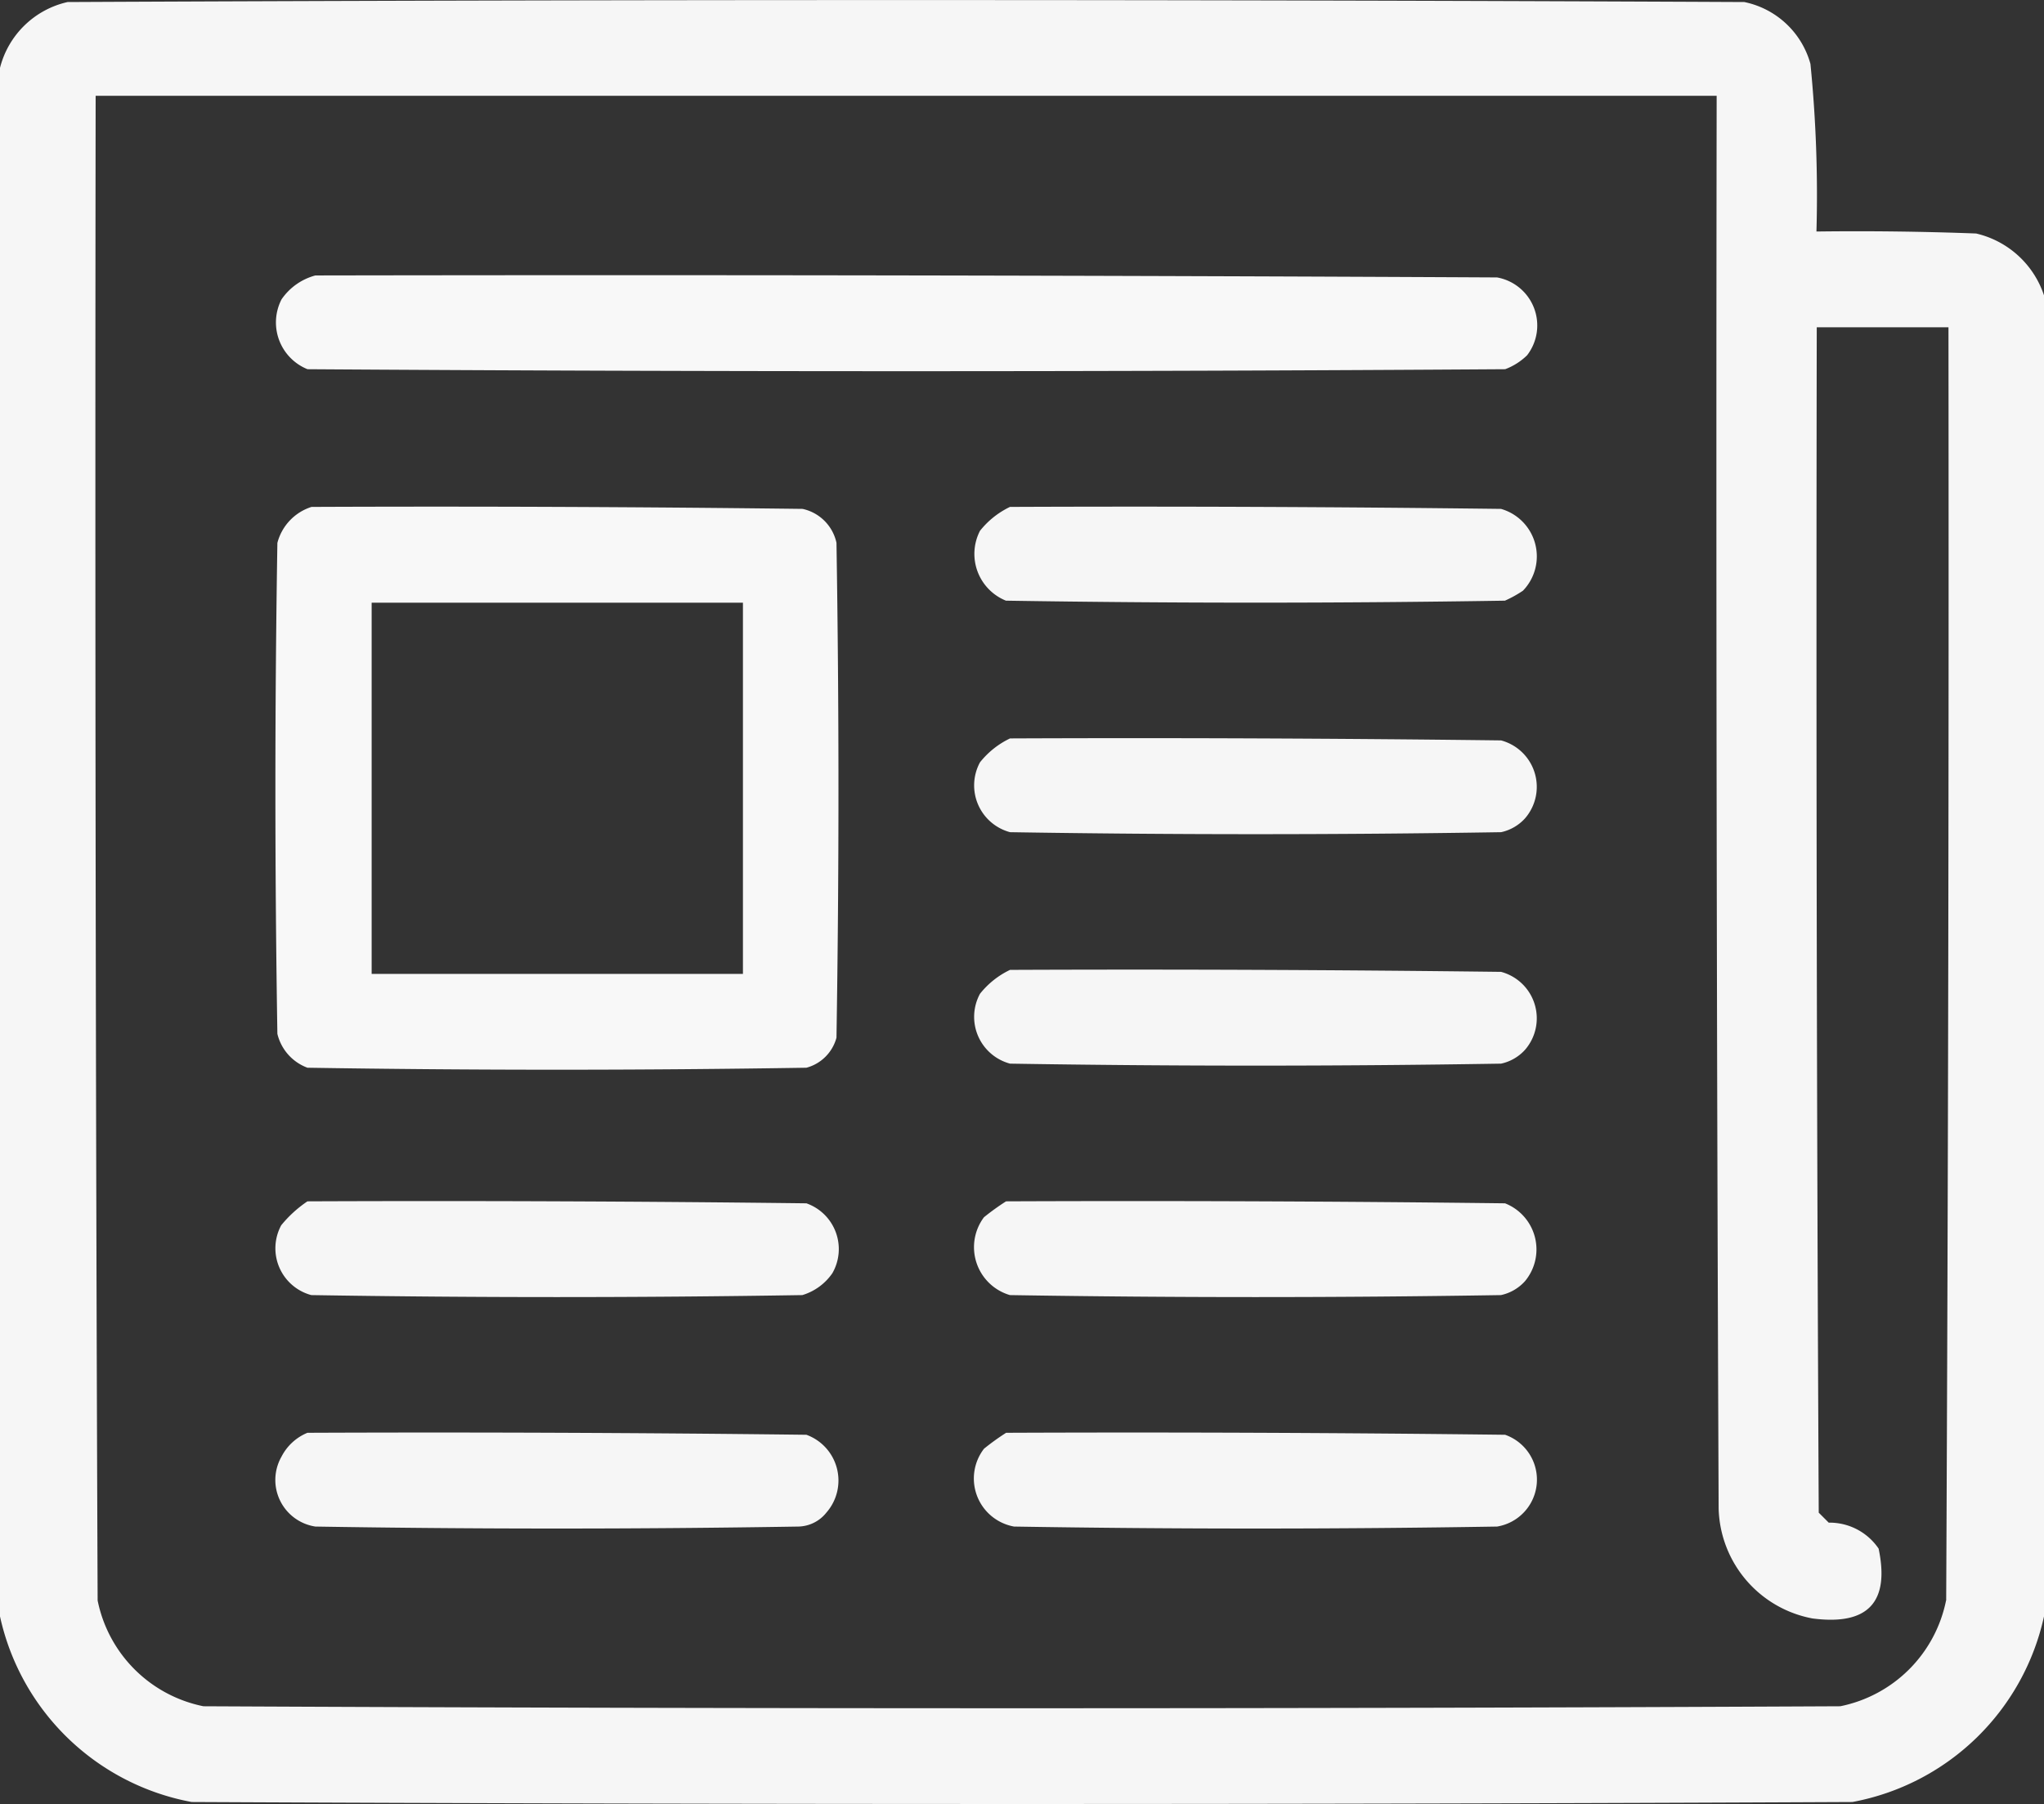
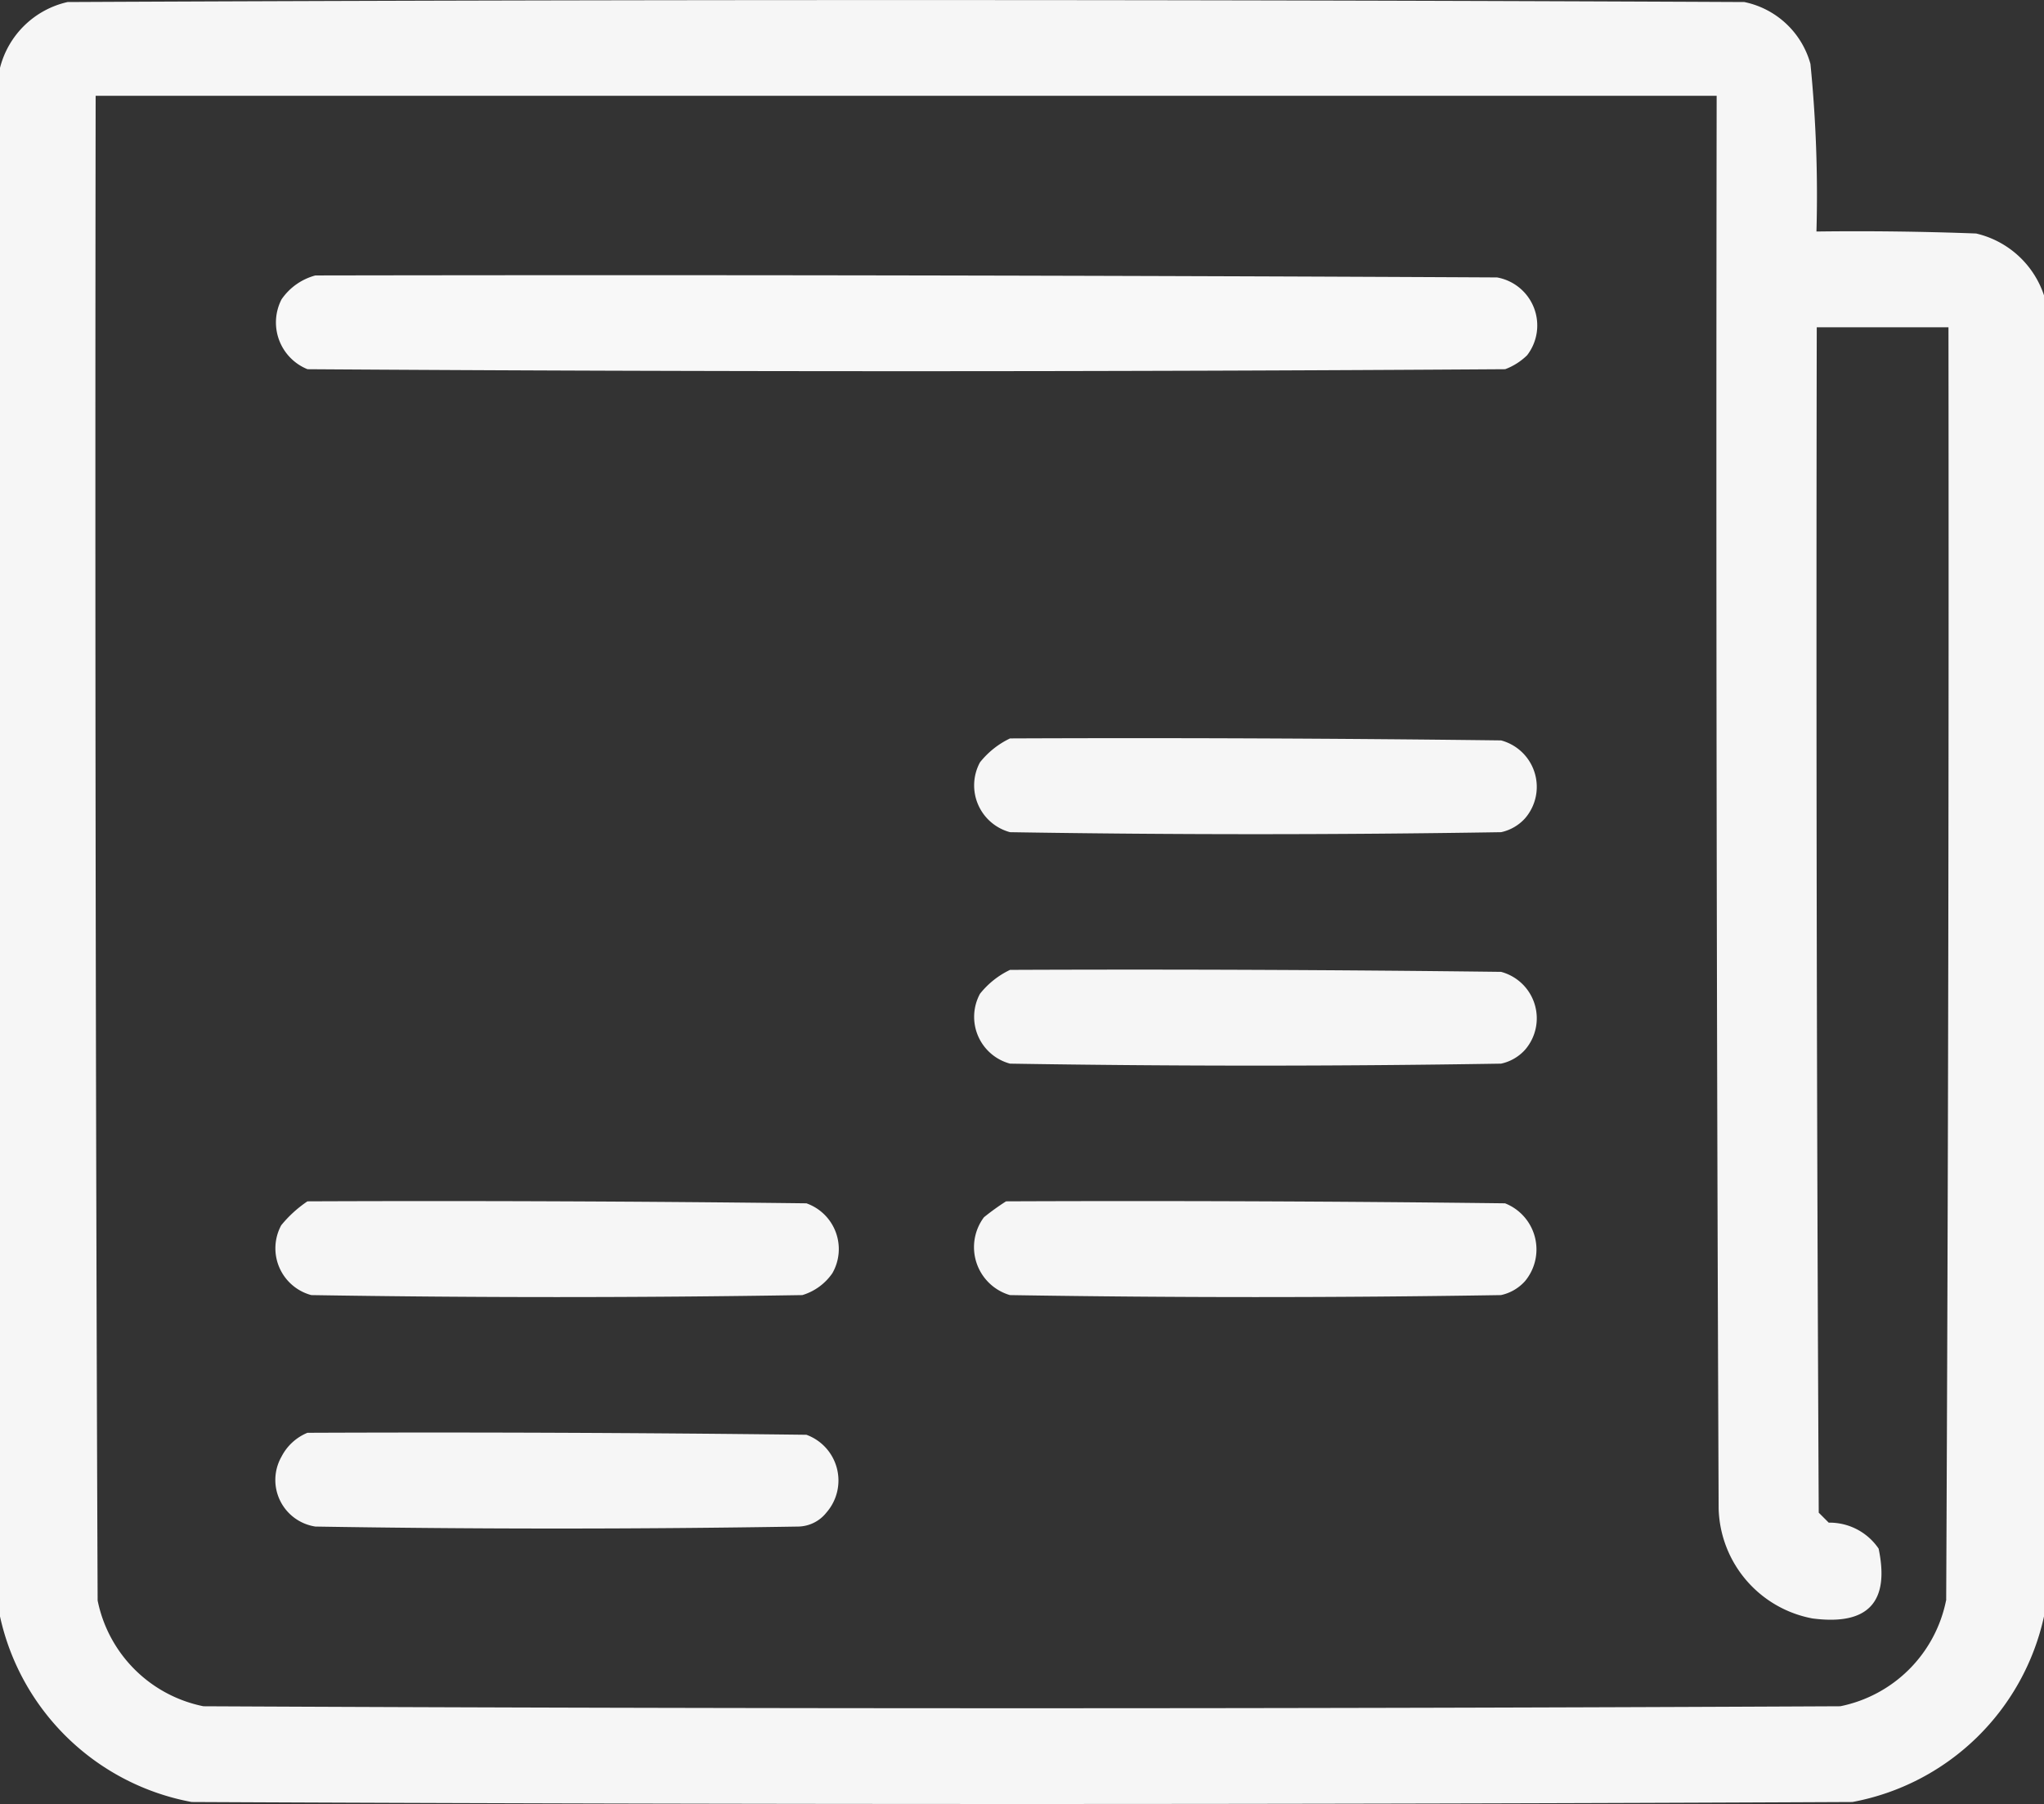
<svg xmlns="http://www.w3.org/2000/svg" width="34" height="30.016" viewBox="0 0 34 30.016">
  <rect x="0" y="0" width="34" height="30.016" fill="#333333" stroke="none" />
  <g id="ico_news" transform="translate(0.5 -29.5)">
    <path id="Path_136" data-name="Path 136" d="M32.371,33.385q-1.328-.05-2.656-.033a22.01,22.01,0,0,0-.1-2.789,1.442,1.442,0,0,0-1.1-1.029q-13.945-.066-27.891,0A1.5,1.5,0,0,0-.5,30.629V56.394a4.014,4.014,0,0,0,3.188,3.088q13.813.066,27.625,0A4.014,4.014,0,0,0,33.5,56.394V34.414A1.563,1.563,0,0,0,32.371,33.385Zm-.5,22.744a2.249,2.249,0,0,1-1.76,1.76q-13.613.066-27.227,0a2.249,2.249,0,0,1-1.76-1.76q-.05-12.518-.033-25.035H28.055q-.017,11.754.033,23.508a1.913,1.913,0,0,0,1.561,1.826q1.381.18,1.1-1.162a.986.986,0,0,0-.83-.432l-.166-.166q-.05-9.861-.033-19.723h2.191Q31.923,45.537,31.873,56.129Z" transform="translate(0 0)" fill="#fff" fill-rule="evenodd" opacity="0.957" style="isolation: isolate" />
    <g id="Group_35" data-name="Group 35" transform="translate(4.097 34.078)">
      <path id="Path_137" data-name="Path 137" d="M69.376,98.442q9.828-.017,19.656.033a.812.812,0,0,1,.5,1.295,1.051,1.051,0,0,1-.365.232q-9.961.066-19.922,0a.839.839,0,0,1-.432-1.162A.993.993,0,0,1,69.376,98.442Z" transform="translate(-68.727 -98.437)" fill="#fff" fill-rule="evenodd" opacity="0.961" style="isolation: isolate" />
    </g>
    <g id="Group_36" data-name="Group 36" transform="translate(4.082 37.929)">
-       <path id="Path_138" data-name="Path 138" d="M69.1,156.442q4.084-.017,8.168.033a.737.737,0,0,1,.564.564q.066,4.117,0,8.234a.707.707,0,0,1-.5.5q-4.15.066-8.3,0a.8.8,0,0,1-.5-.564q-.066-4.084,0-8.168A.854.854,0,0,1,69.1,156.442Zm1,1.594v6.176h6.176v-6.176Z" transform="translate(-68.5 -156.437)" fill="#fff" fill-rule="evenodd" opacity="0.964" style="isolation: isolate" />
-     </g>
+       </g>
    <g id="Group_37" data-name="Group 37" transform="translate(15.718 37.929)">
-       <path id="Path_139" data-name="Path 139" d="M244.309,156.442q4.084-.017,8.168.033a.822.822,0,0,1,.365,1.361,1.959,1.959,0,0,1-.3.166q-4.15.066-8.3,0a.839.839,0,0,1-.432-1.162A1.417,1.417,0,0,1,244.309,156.442Z" transform="translate(-243.727 -156.437)" fill="#fff" fill-rule="evenodd" opacity="0.957" style="isolation: isolate" />
-     </g>
+       </g>
    <g id="Group_38" data-name="Group 38" transform="translate(15.717 41.781)">
      <path id="Path_140" data-name="Path 140" d="M244.29,214.442q4.084-.017,8.168.033a.8.8,0,0,1,.4,1.295.749.749,0,0,1-.4.232q-4.084.066-8.168,0a.806.806,0,0,1-.5-1.162A1.417,1.417,0,0,1,244.29,214.442Z" transform="translate(-243.706 -214.437)" fill="#fff" fill-rule="evenodd" opacity="0.957" style="isolation: isolate" />
    </g>
    <g id="Group_39" data-name="Group 39" transform="translate(15.717 45.632)">
      <path id="Path_141" data-name="Path 141" d="M244.29,272.442q4.084-.017,8.168.033a.8.8,0,0,1,.4,1.295.749.749,0,0,1-.4.232q-4.084.066-8.168,0a.806.806,0,0,1-.5-1.162A1.416,1.416,0,0,1,244.29,272.442Z" transform="translate(-243.706 -272.437)" fill="#fff" fill-rule="evenodd" opacity="0.957" style="isolation: isolate" />
    </g>
    <g id="Group_40" data-name="Group 40" transform="translate(4.096 49.484)">
      <path id="Path_142" data-name="Path 142" d="M69.224,330.441q4.151-.017,8.3.033a.807.807,0,0,1,.432,1.162.931.931,0,0,1-.5.365q-4.084.066-8.168,0a.806.806,0,0,1-.5-1.162A2.011,2.011,0,0,1,69.224,330.441Z" transform="translate(-68.706 -330.437)" fill="#fff" fill-rule="evenodd" opacity="0.957" style="isolation: isolate" />
    </g>
    <g id="Group_41" data-name="Group 41" transform="translate(15.714 49.484)">
      <path id="Path_143" data-name="Path 143" d="M244.185,330.441q4.151-.017,8.3.033a.825.825,0,0,1,.332,1.295.749.749,0,0,1-.4.232q-4.084.066-8.168,0a.831.831,0,0,1-.432-1.295A3.977,3.977,0,0,1,244.185,330.441Z" transform="translate(-243.664 -330.437)" fill="#fff" fill-rule="evenodd" opacity="0.957" style="isolation: isolate" />
    </g>
    <g id="Group_42" data-name="Group 42" transform="translate(4.095 53.335)">
      <path id="Path_144" data-name="Path 144" d="M69.208,388.441q4.151-.017,8.3.033a.81.81,0,0,1,.332,1.295.61.61,0,0,1-.465.232q-4.018.066-8.035,0a.784.784,0,0,1-.564-1.162A.847.847,0,0,1,69.208,388.441Z" transform="translate(-68.689 -388.437)" fill="#fff" fill-rule="evenodd" opacity="0.956" style="isolation: isolate" />
    </g>
    <g id="Group_43" data-name="Group 43" transform="translate(15.715 53.335)">
-       <path id="Path_145" data-name="Path 145" d="M244.2,388.441q4.151-.017,8.3.033a.791.791,0,0,1-.133,1.527q-4.018.066-8.035,0a.812.812,0,0,1-.5-1.295A3.977,3.977,0,0,1,244.2,388.441Z" transform="translate(-243.679 -388.437)" fill="#fff" fill-rule="evenodd" opacity="0.956" style="isolation: isolate" />
-     </g>
+       </g>
  </g>
</svg>